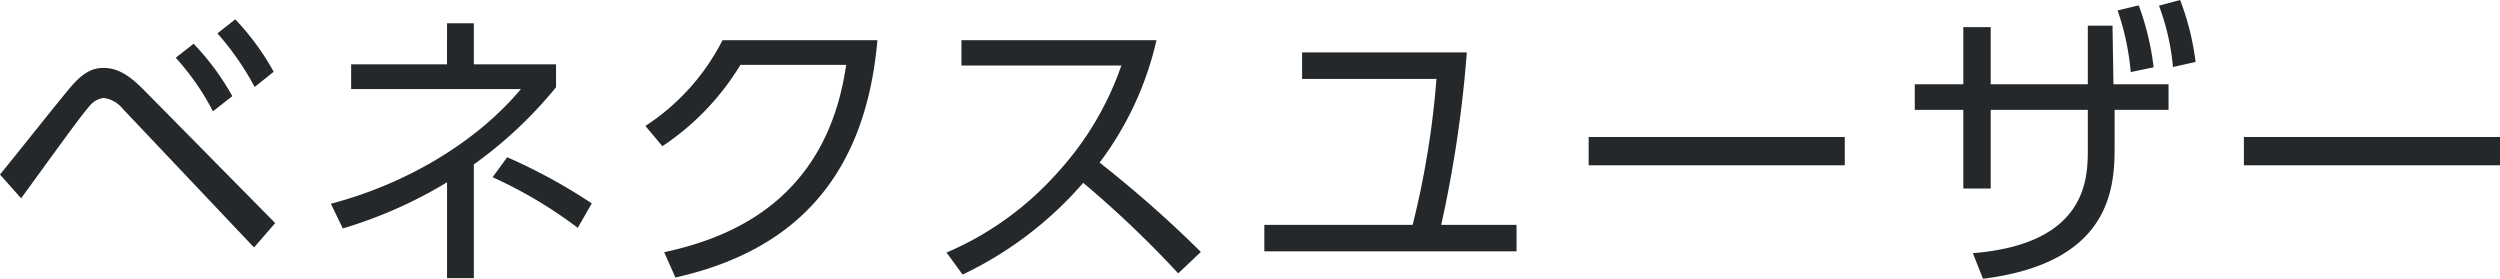
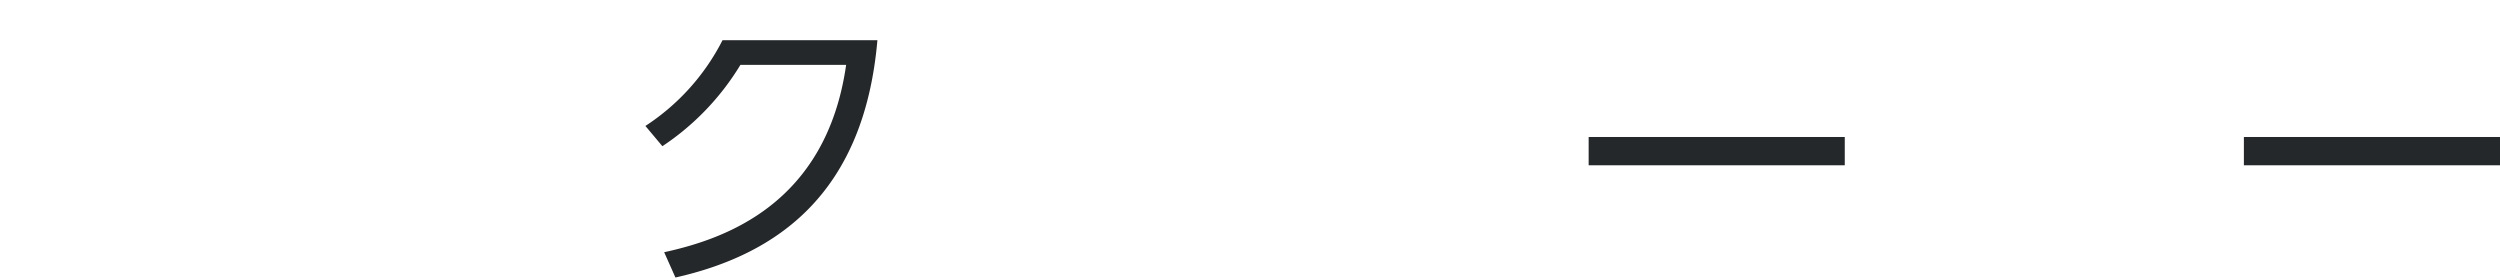
<svg xmlns="http://www.w3.org/2000/svg" width="268.607" height="29.95" viewBox="0 0 268.607 29.95">
  <defs>
    <clipPath id="clip-path">
      <rect id="長方形_550" data-name="長方形 550" width="268.607" height="29.95" transform="translate(0 0)" fill="none" />
    </clipPath>
  </defs>
  <g id="グループ_5748" data-name="グループ 5748" transform="translate(0 0)" clip-path="url(#clip-path)">
-     <path id="パス_7218" data-name="パス 7218" d="M0,18.751c1.216-1.472,6.4-8,7.519-9.312,1.44-1.727,2.5-2.143,3.616-2.143,1.5,0,2.784.8,4.383,2.431l14.048,14.24L27.294,26.59,13.151,11.647a3.11,3.11,0,0,0-2.048-1.12,2.363,2.363,0,0,0-1.536.928c-.928,1.088-2.208,2.848-7.3,9.855ZM20.8,4.7a27.1,27.1,0,0,1,4.159,5.631l-2.079,1.632a26.781,26.781,0,0,0-4-5.759ZM25.278,2.08a27.187,27.187,0,0,1,4.128,5.632L27.358,9.344a29.758,29.758,0,0,0-4-5.76Z" fill="#25282a" />
-     <path id="パス_7219" data-name="パス 7219" d="M48.031,2.5h2.88V6.911h8.831V9.374a45.635,45.635,0,0,1-8.831,8.289V29.885h-2.88v-10.3a48.055,48.055,0,0,1-11.2,4.959l-1.28-2.655C43.743,19.743,51.263,15.2,55.967,9.567H37.728V6.911h10.3ZM62.078,24.478a48.379,48.379,0,0,0-9.151-5.439l1.568-2.145a59.511,59.511,0,0,1,9.087,4.96Z" fill="#25282a" />
    <path id="パス_7220" data-name="パス 7220" d="M71.36,27.1c6.432-1.408,17.407-5.12,19.551-20.127H79.551a27.728,27.728,0,0,1-8.382,8.735l-1.825-2.175a23.956,23.956,0,0,0,8.287-9.216h16.64c-1.408,16.223-10.464,22.974-21.7,25.5Z" fill="#25282a" />
-     <path id="パス_7221" data-name="パス 7221" d="M124.255,4.319a34.517,34.517,0,0,1-6.111,13.151,125.591,125.591,0,0,1,10.879,9.6l-2.432,2.3a114.088,114.088,0,0,0-10.207-9.728A39.6,39.6,0,0,1,103.425,29.5L101.7,27.133A33.593,33.593,0,0,0,113.664,18.5,32.962,32.962,0,0,0,120.48,7.04H103.3V4.319Z" fill="#25282a" />
-     <path id="パス_7222" data-name="パス 7222" d="M162.943,24.158v2.848h-27.1V24.158h15.935a94.482,94.482,0,0,0,2.56-15.679H139.9V5.632H157.6a131.6,131.6,0,0,1-2.752,18.526Z" fill="#25282a" />
    <rect id="長方形_548" data-name="長方形 548" width="27.518" height="3.04" transform="translate(170.689 14.719)" fill="#25282a" />
-     <path id="パス_7223" data-name="パス 7223" d="M213.888,20.255h-2.943V11.808h-5.216V9.056h5.216V2.912h2.943V9.056H224.32v-6.3h2.655l.1,6.3h5.92v2.752H227.2V16c0,4.7-.832,12.287-14.144,13.951L211.968,27.2C224.32,26.206,224.32,19.07,224.32,16V11.808H213.888ZM229.792.576a29.06,29.06,0,0,1,1.6,6.655l-2.464.512a27.145,27.145,0,0,0-1.408-6.623ZM234.239,0A28.182,28.182,0,0,1,235.9,6.655l-2.432.544a25.177,25.177,0,0,0-1.5-6.591Z" fill="#25282a" />
    <rect id="長方形_549" data-name="長方形 549" width="27.518" height="3.04" transform="translate(241.089 14.719)" fill="#25282a" />
  </g>
</svg>